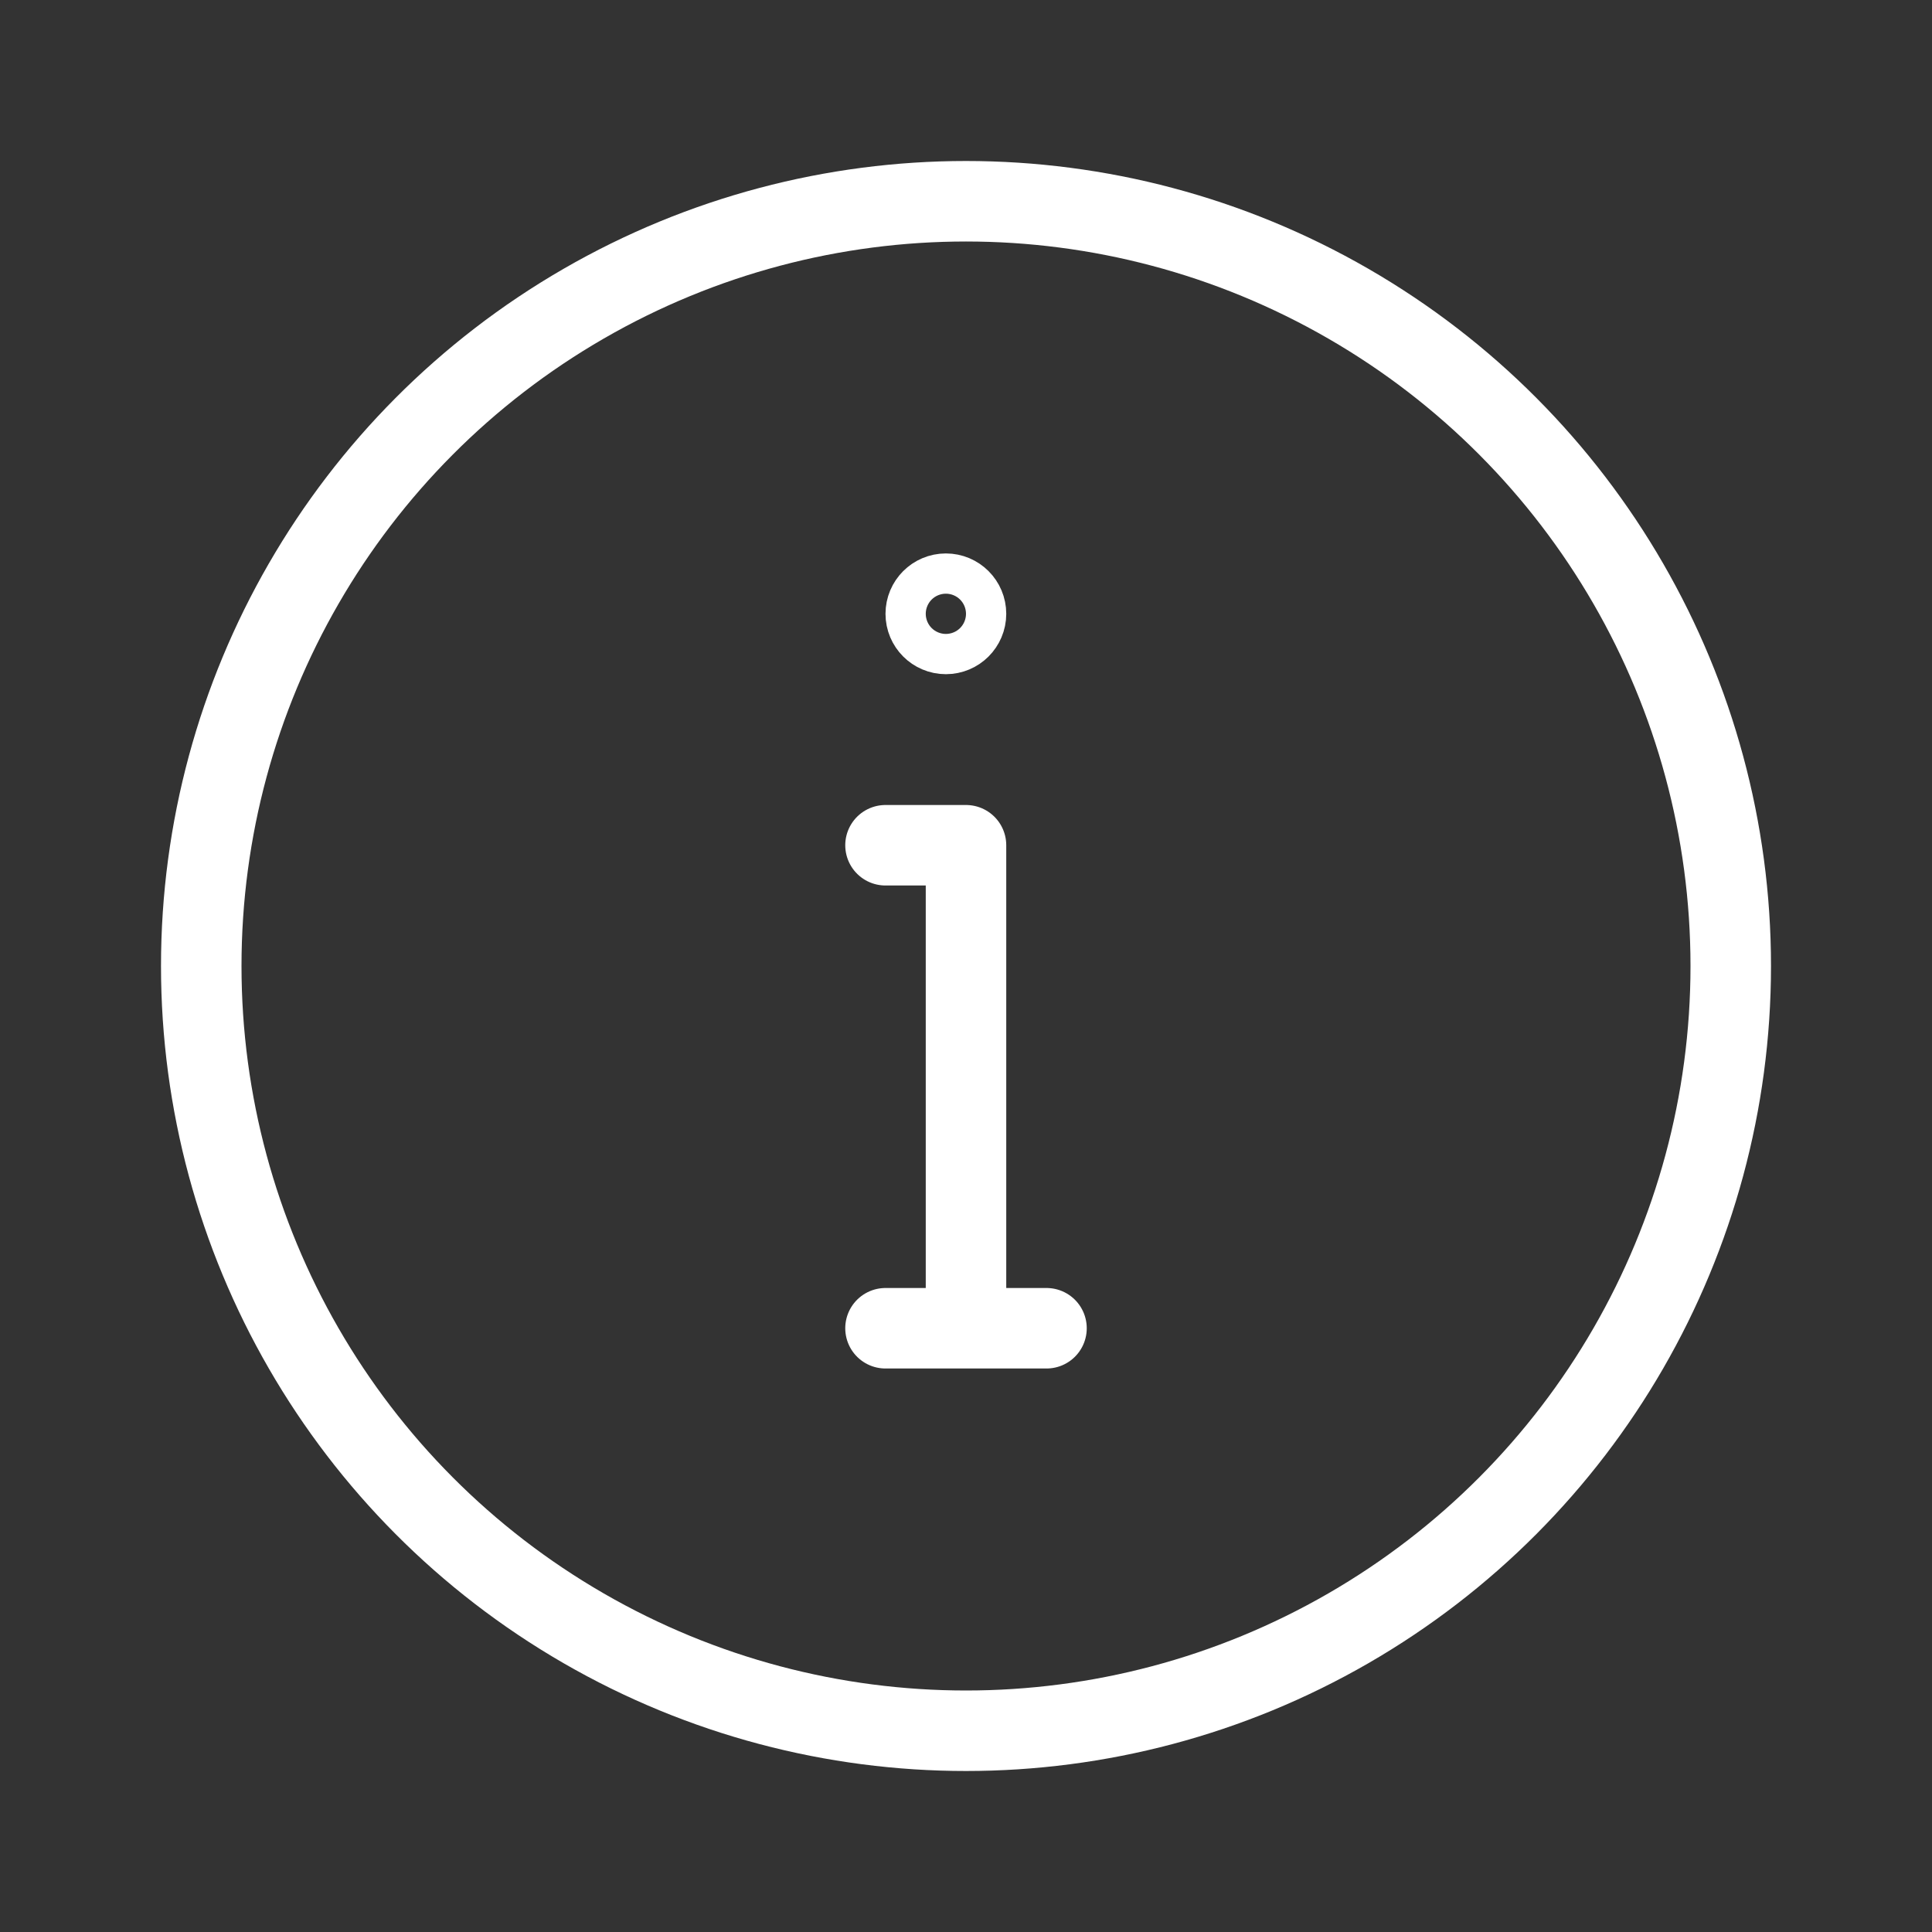
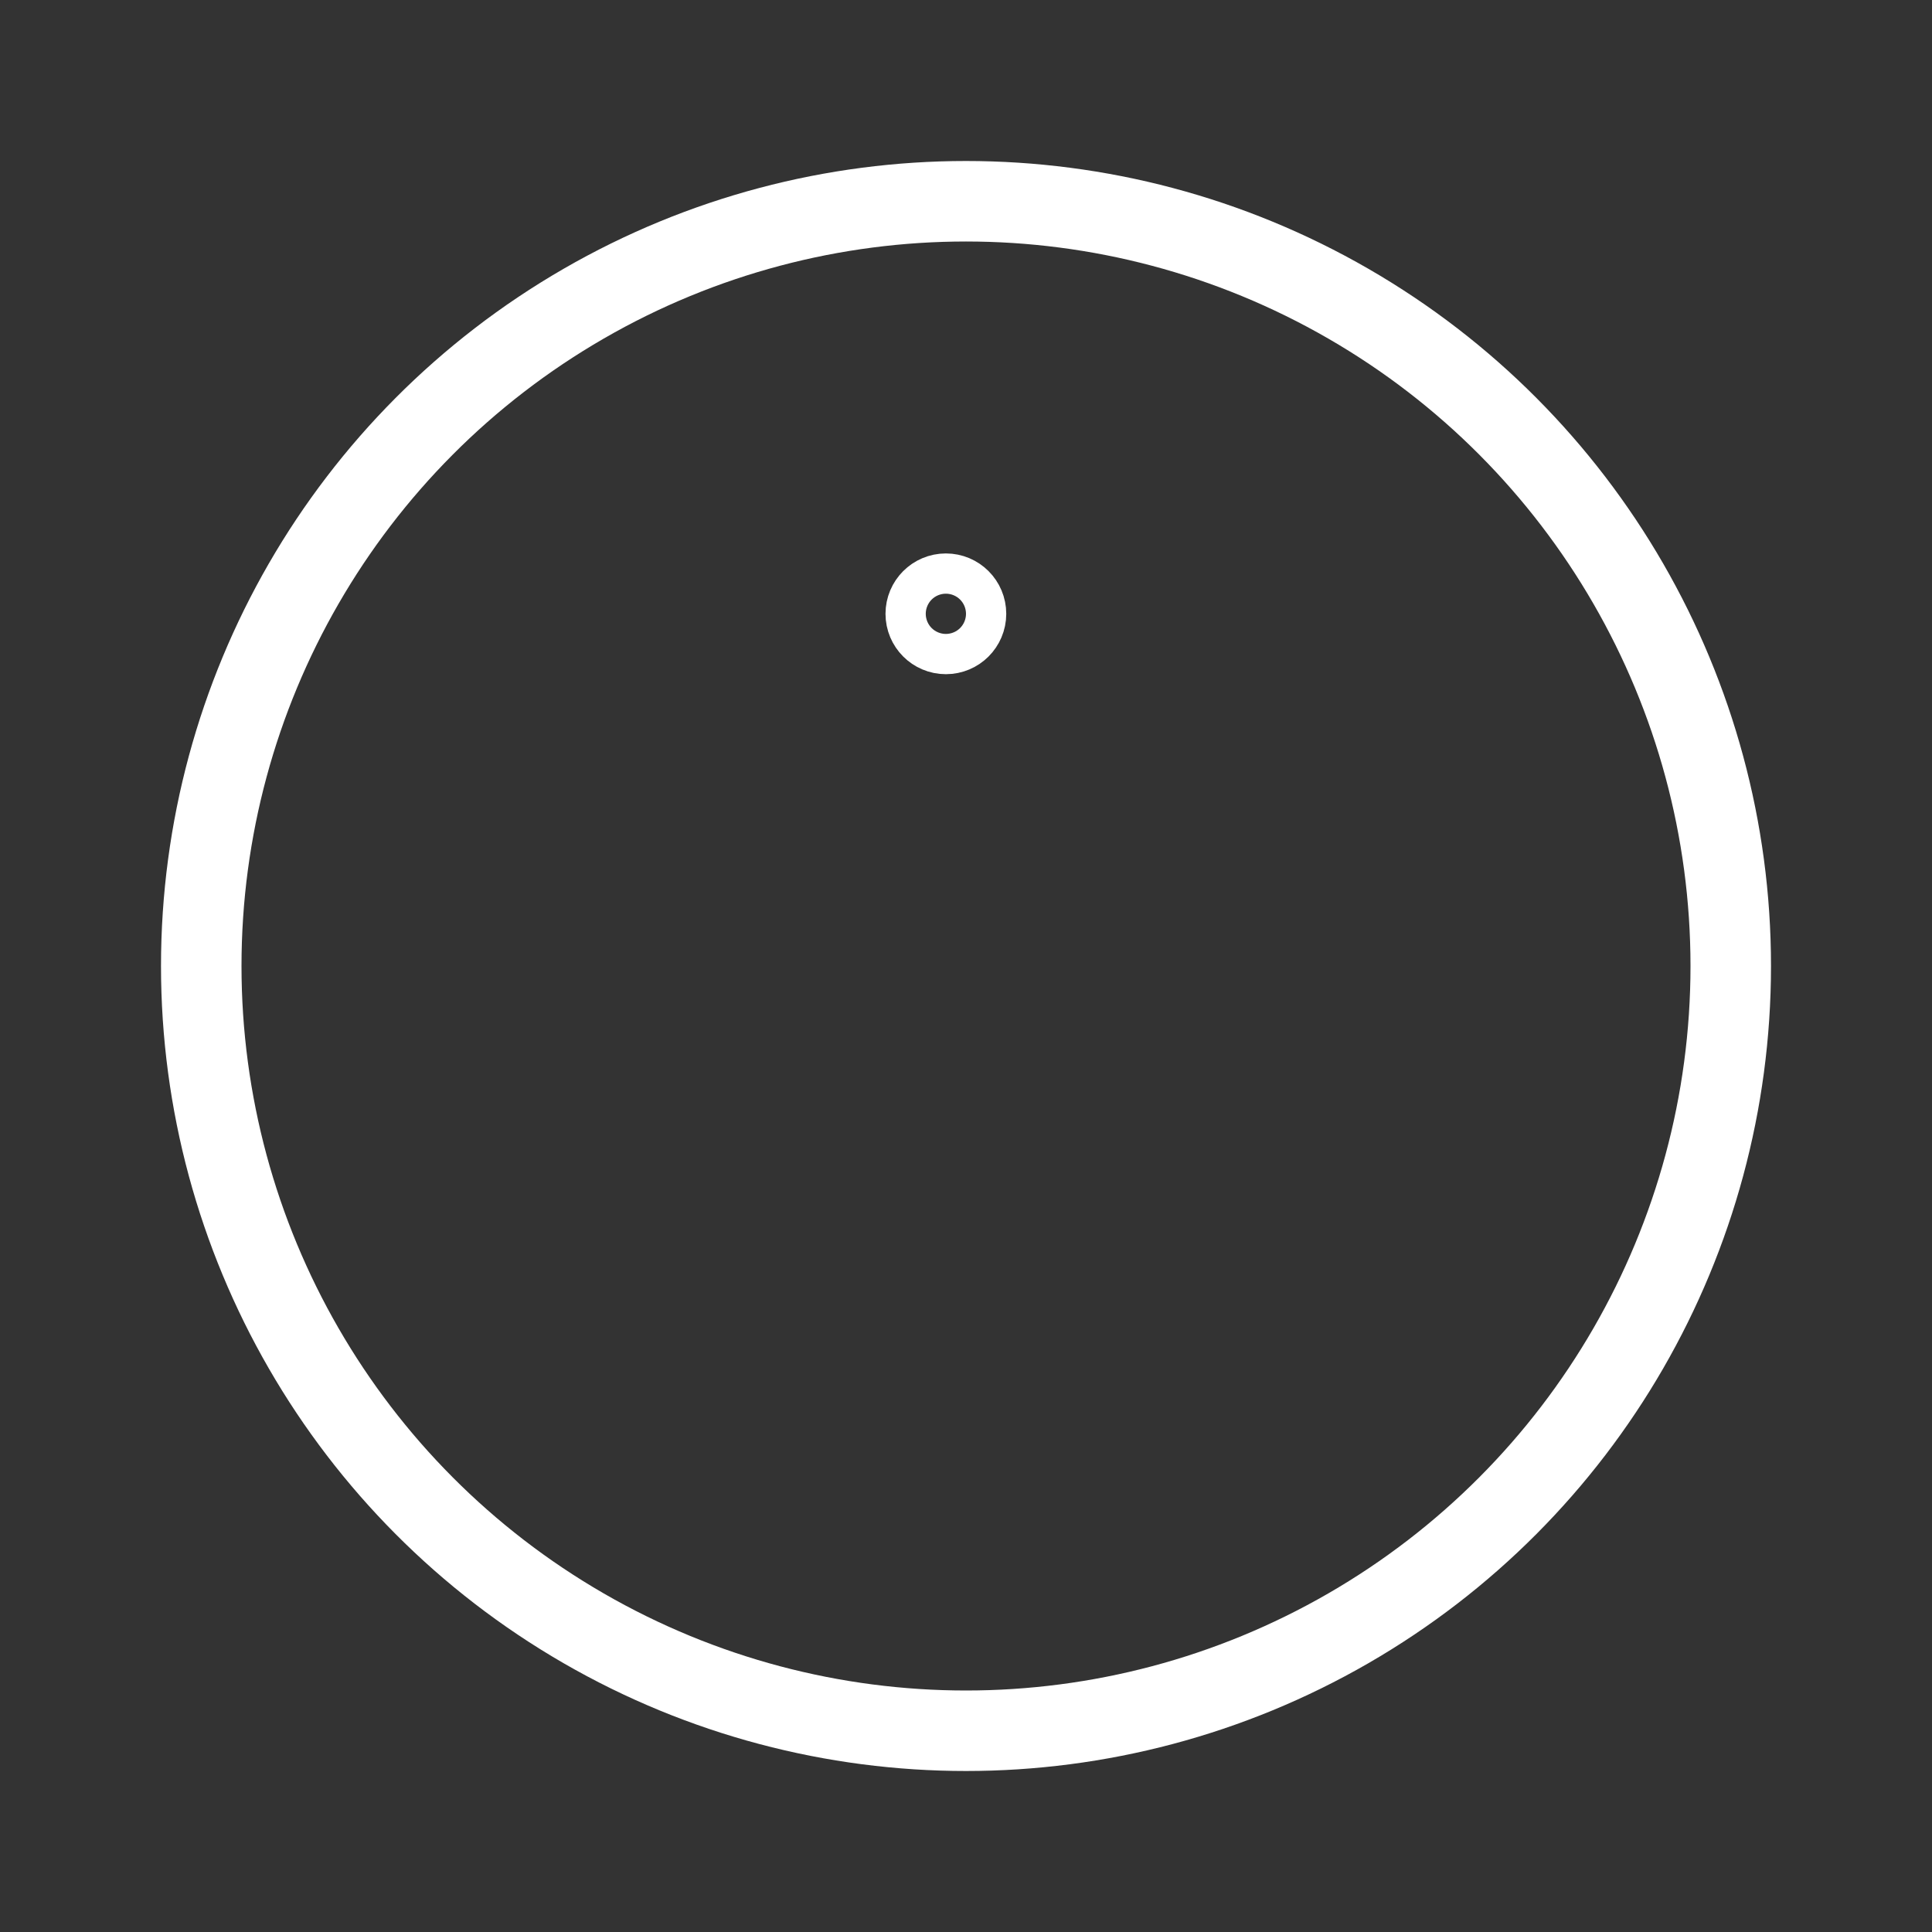
<svg xmlns="http://www.w3.org/2000/svg" id="76cd115e-94cc-4919-84c8-60e57d01d015" data-name="ICON" width="192" height="192" viewBox="0 0 192 192">
  <rect x="0" y="0" width="192" height="192" fill="#333333" stroke="none" />
  <title>info-circle</title>
-   <polyline points="96 130.5 96 84 88 84" fill="none" stroke="#FFF" stroke-linecap="round" stroke-linejoin="round" stroke-width="8" />
-   <line x1="88" y1="132" x2="104" y2="132" fill="none" stroke="#FFF" stroke-linecap="round" stroke-linejoin="round" stroke-width="8" />
  <circle cx="96" cy="96" r="76" fill="none" stroke="#FFF" stroke-linecap="round" stroke-linejoin="round" stroke-width="8" />
  <rect width="192" height="192" fill="none" />
  <circle cx="94" cy="61" r="2" fill="none" stroke="#FFF" stroke-linecap="round" stroke-linejoin="round" stroke-width="8" />
  <circle cx="94" cy="61" r="1" fill="none" stroke="#FFF" stroke-linecap="round" stroke-linejoin="round" stroke-width="8" />
</svg>